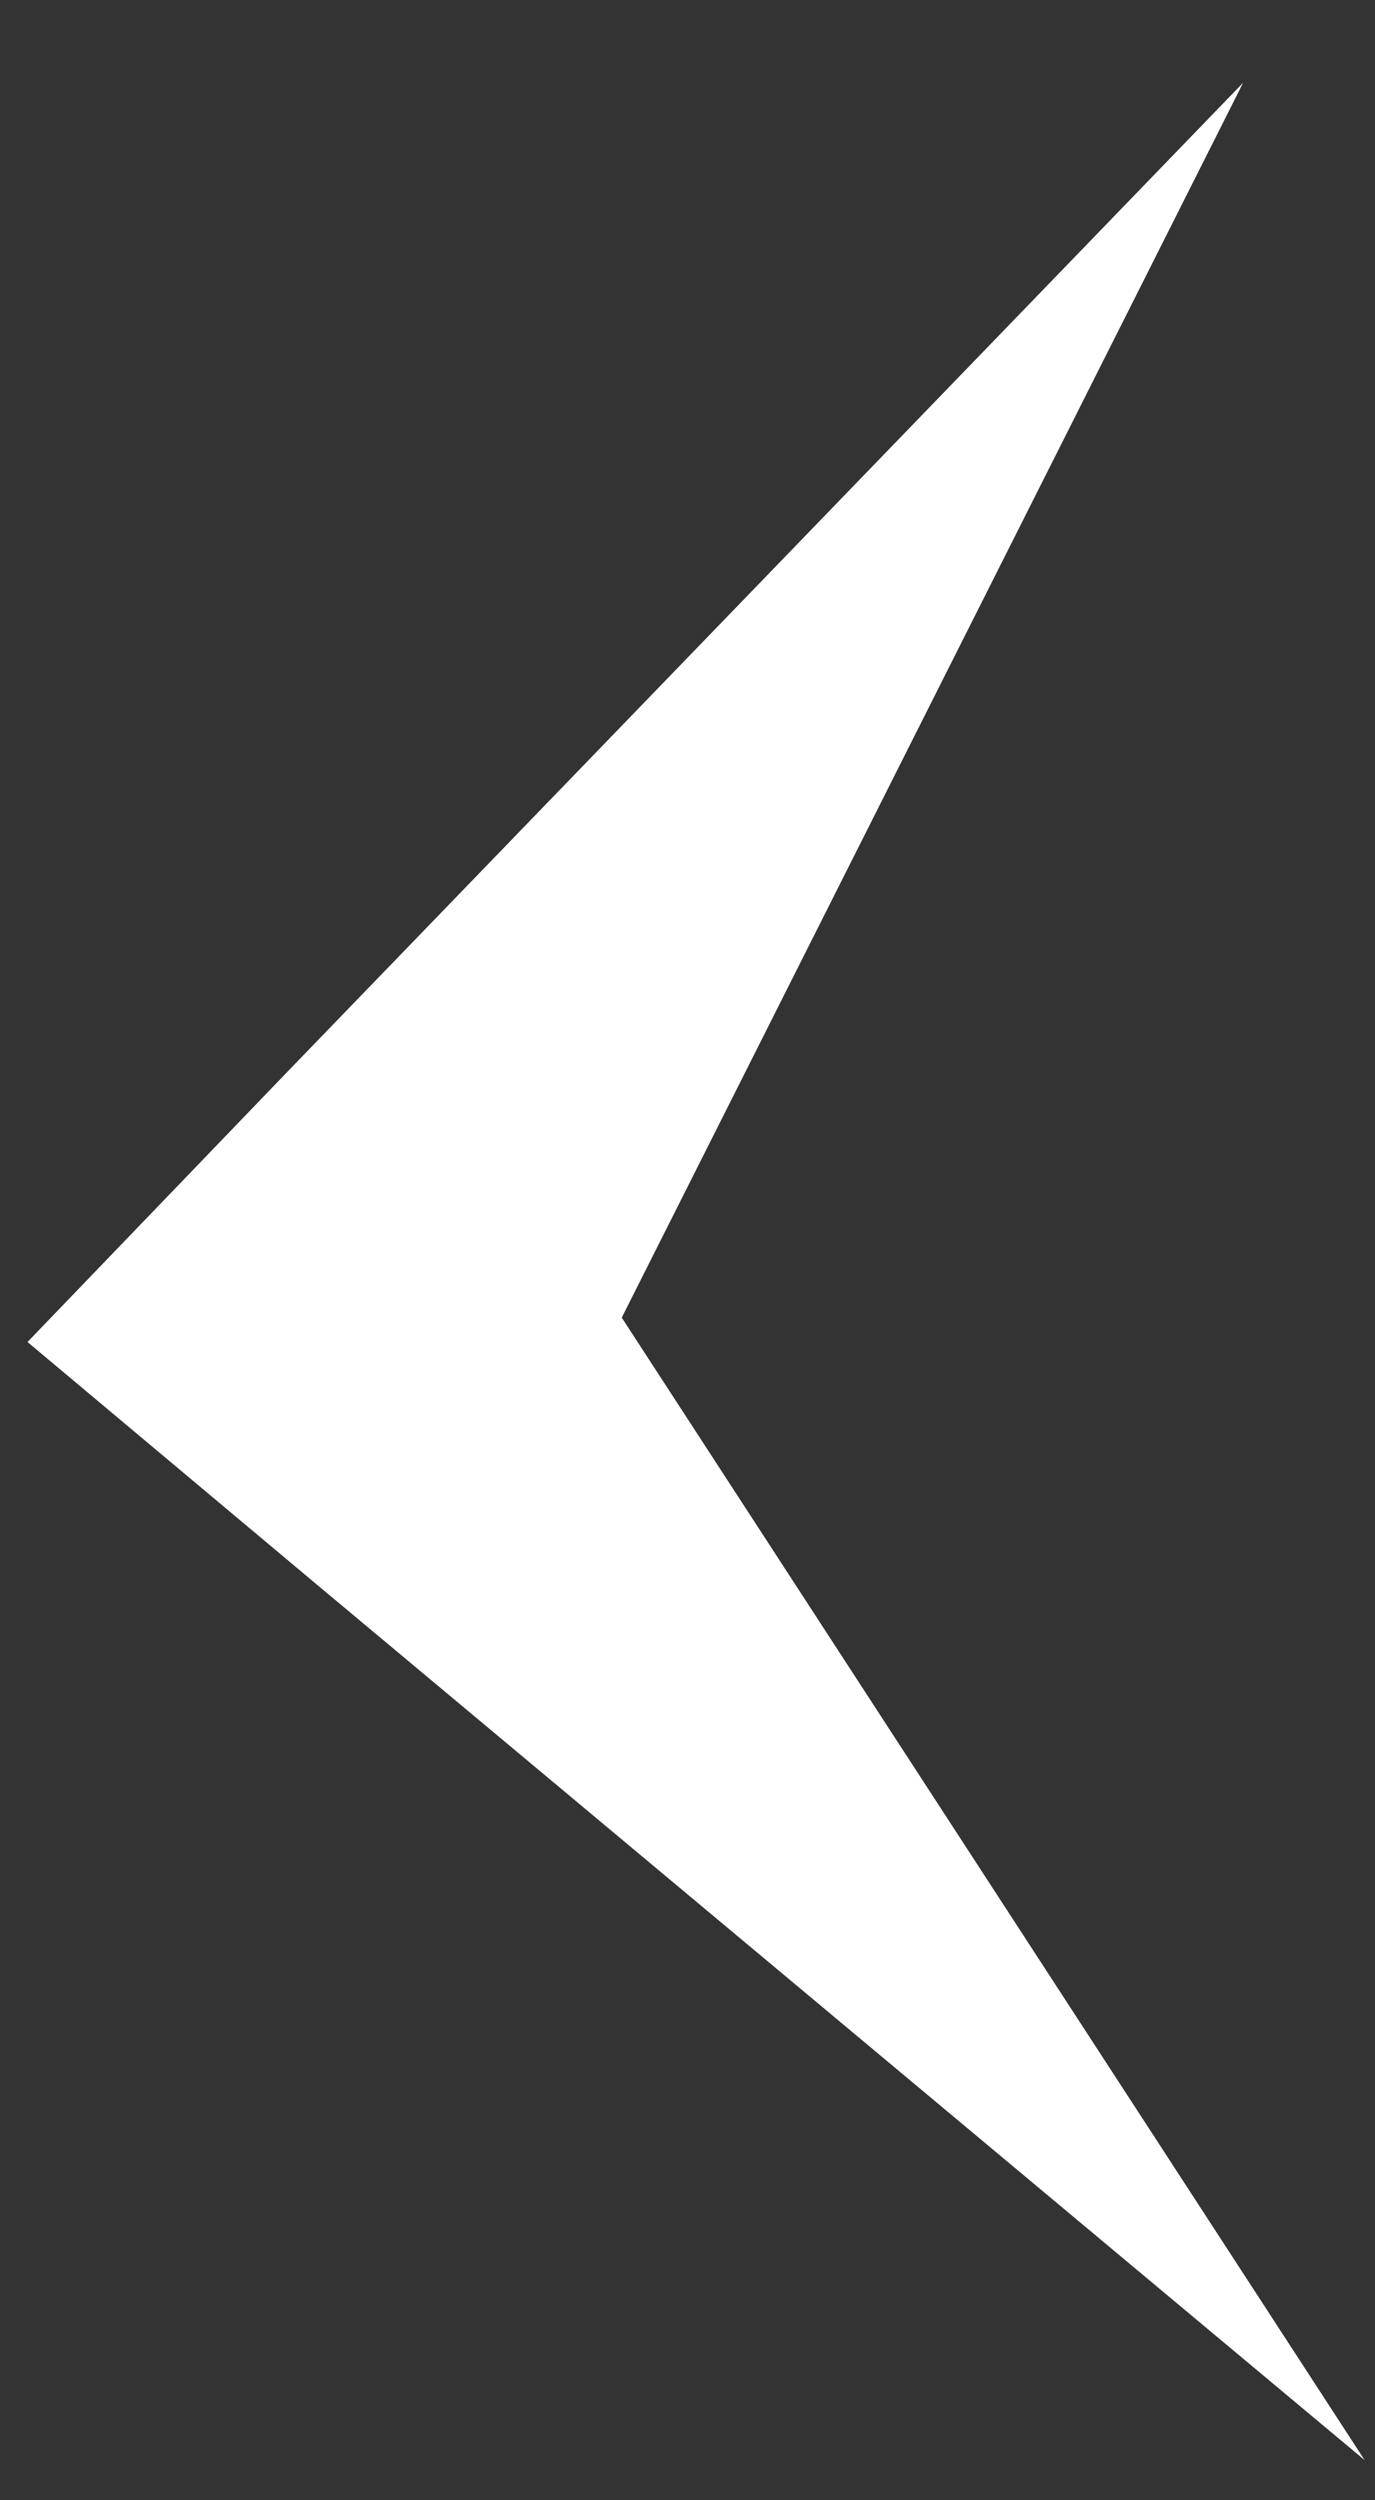
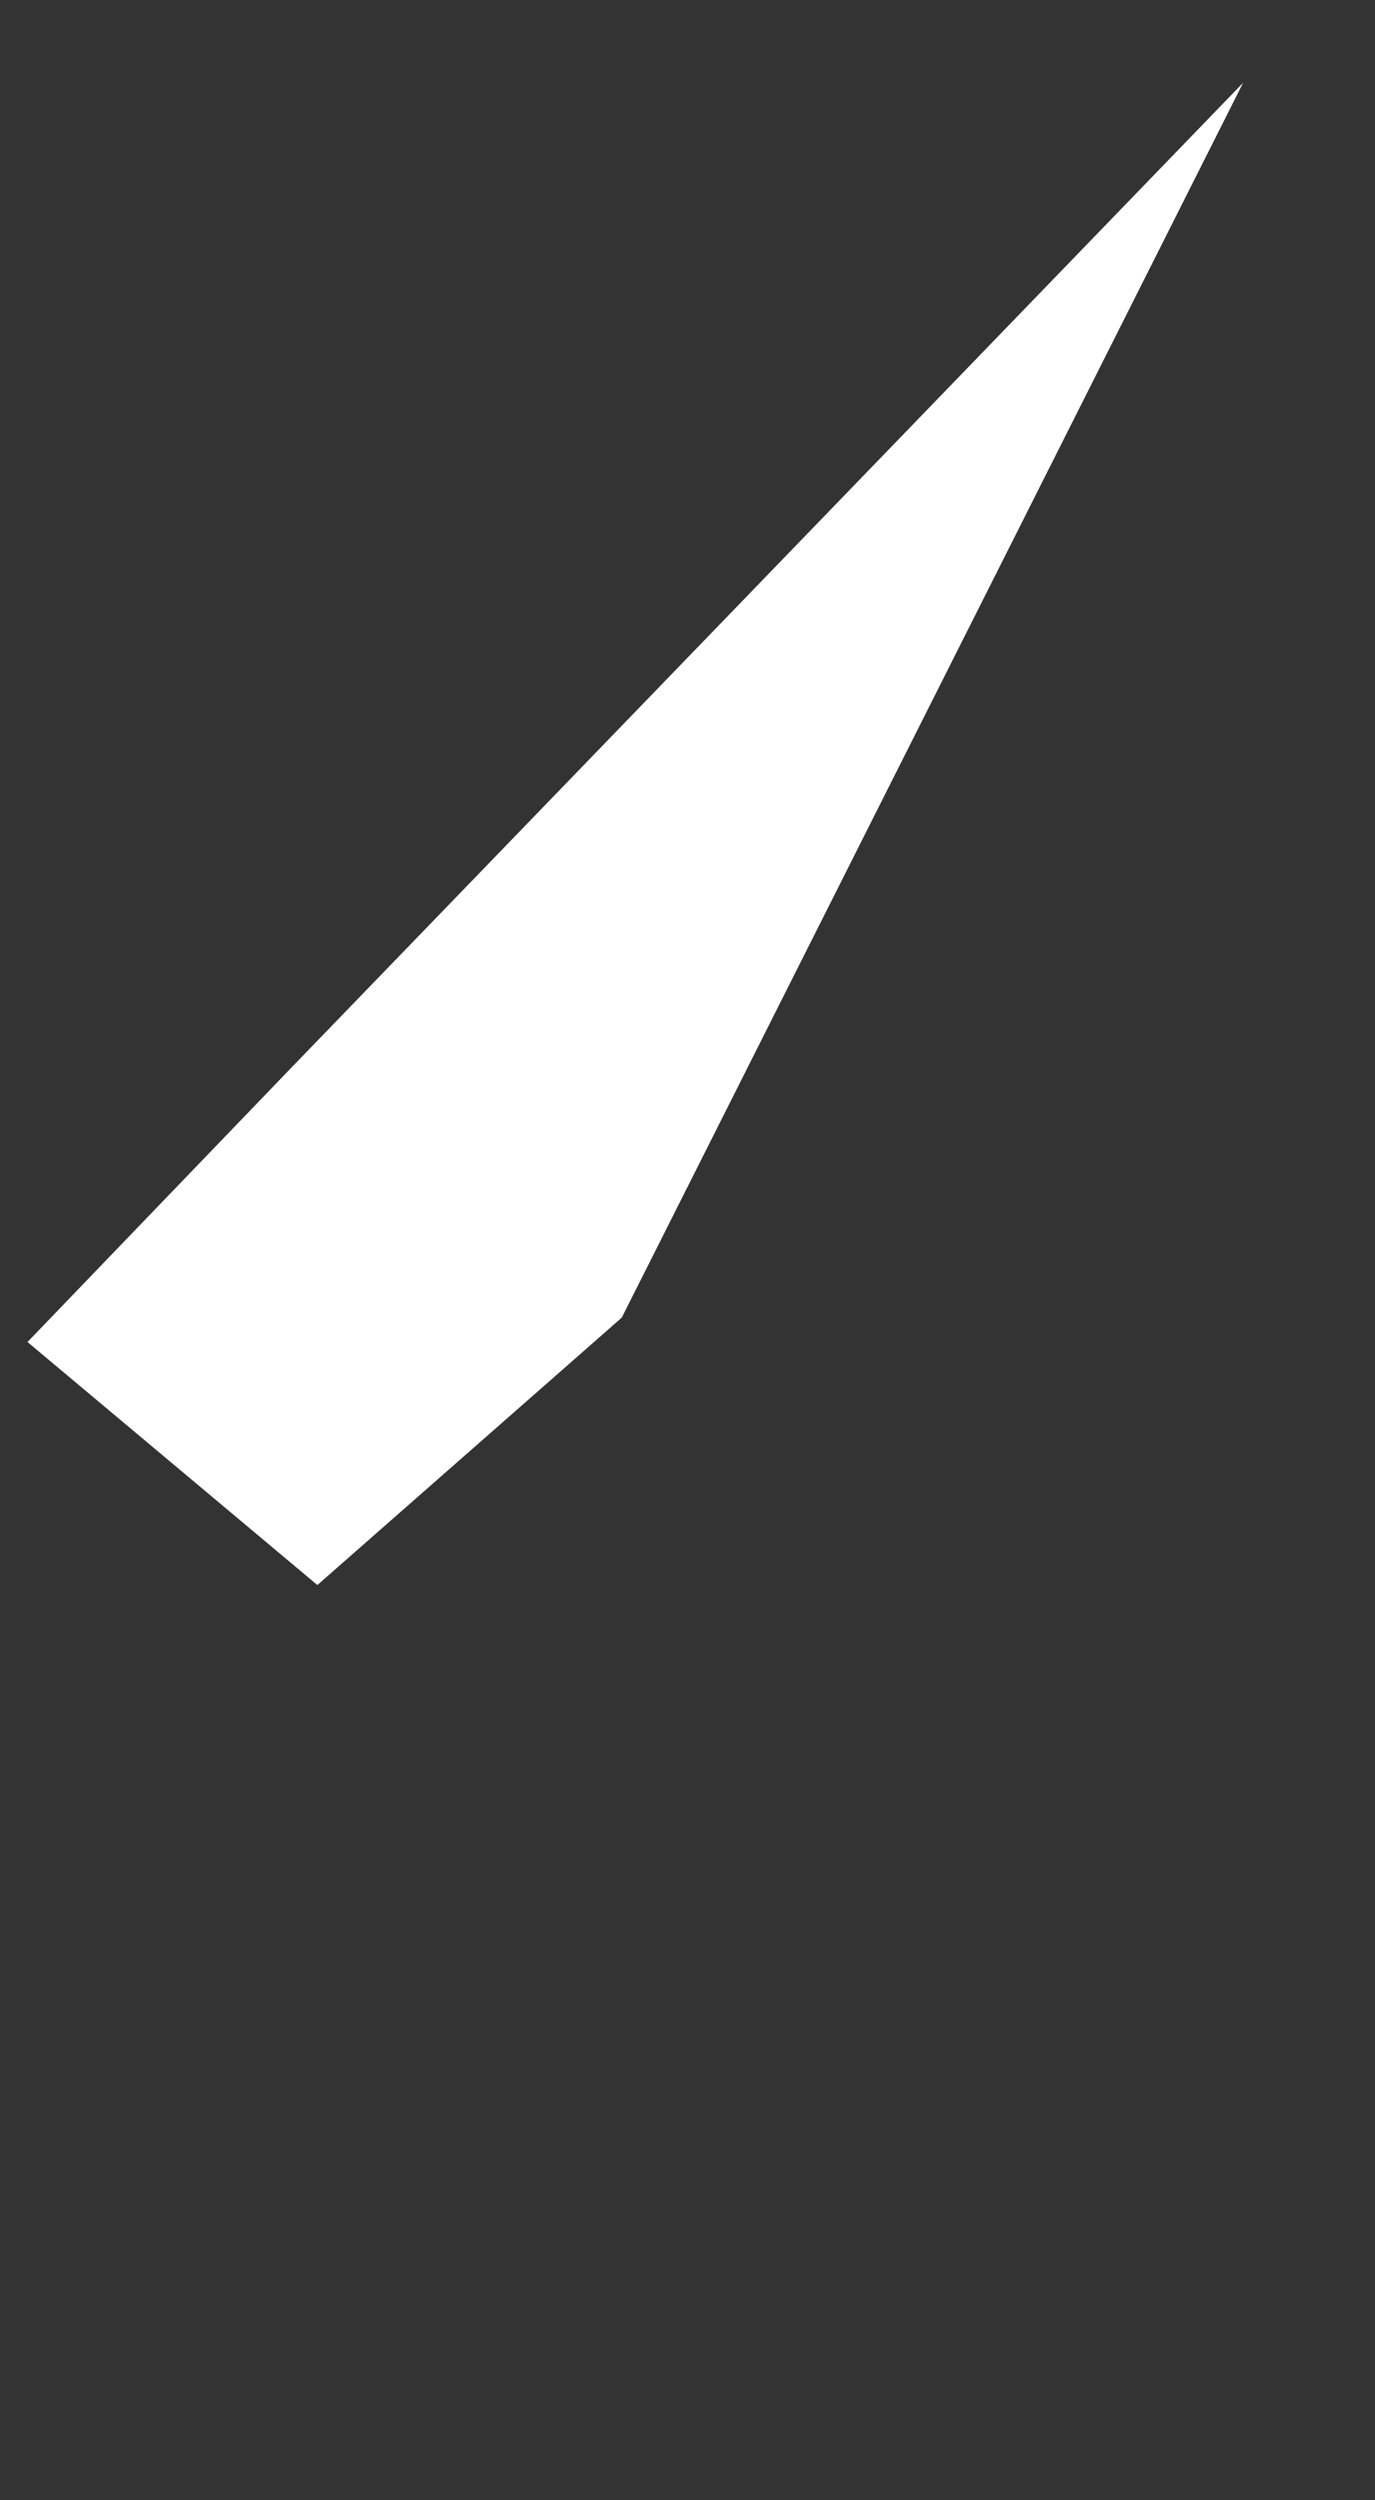
<svg xmlns="http://www.w3.org/2000/svg" width="11" height="20" viewBox="0 0 11 20" fill="none">
  <rect x="0" y="0" width="11" height="20" fill="#333333" stroke="none" />
-   <path d="M0.22 10.735L2.315 8.557L9.945 0.662L4.974 10.54L10.917 19.679L2.539 12.679L0.22 10.735Z" fill="white" />
+   <path d="M0.22 10.735L2.315 8.557L9.945 0.662L4.974 10.54L2.539 12.679L0.22 10.735Z" fill="white" />
</svg>